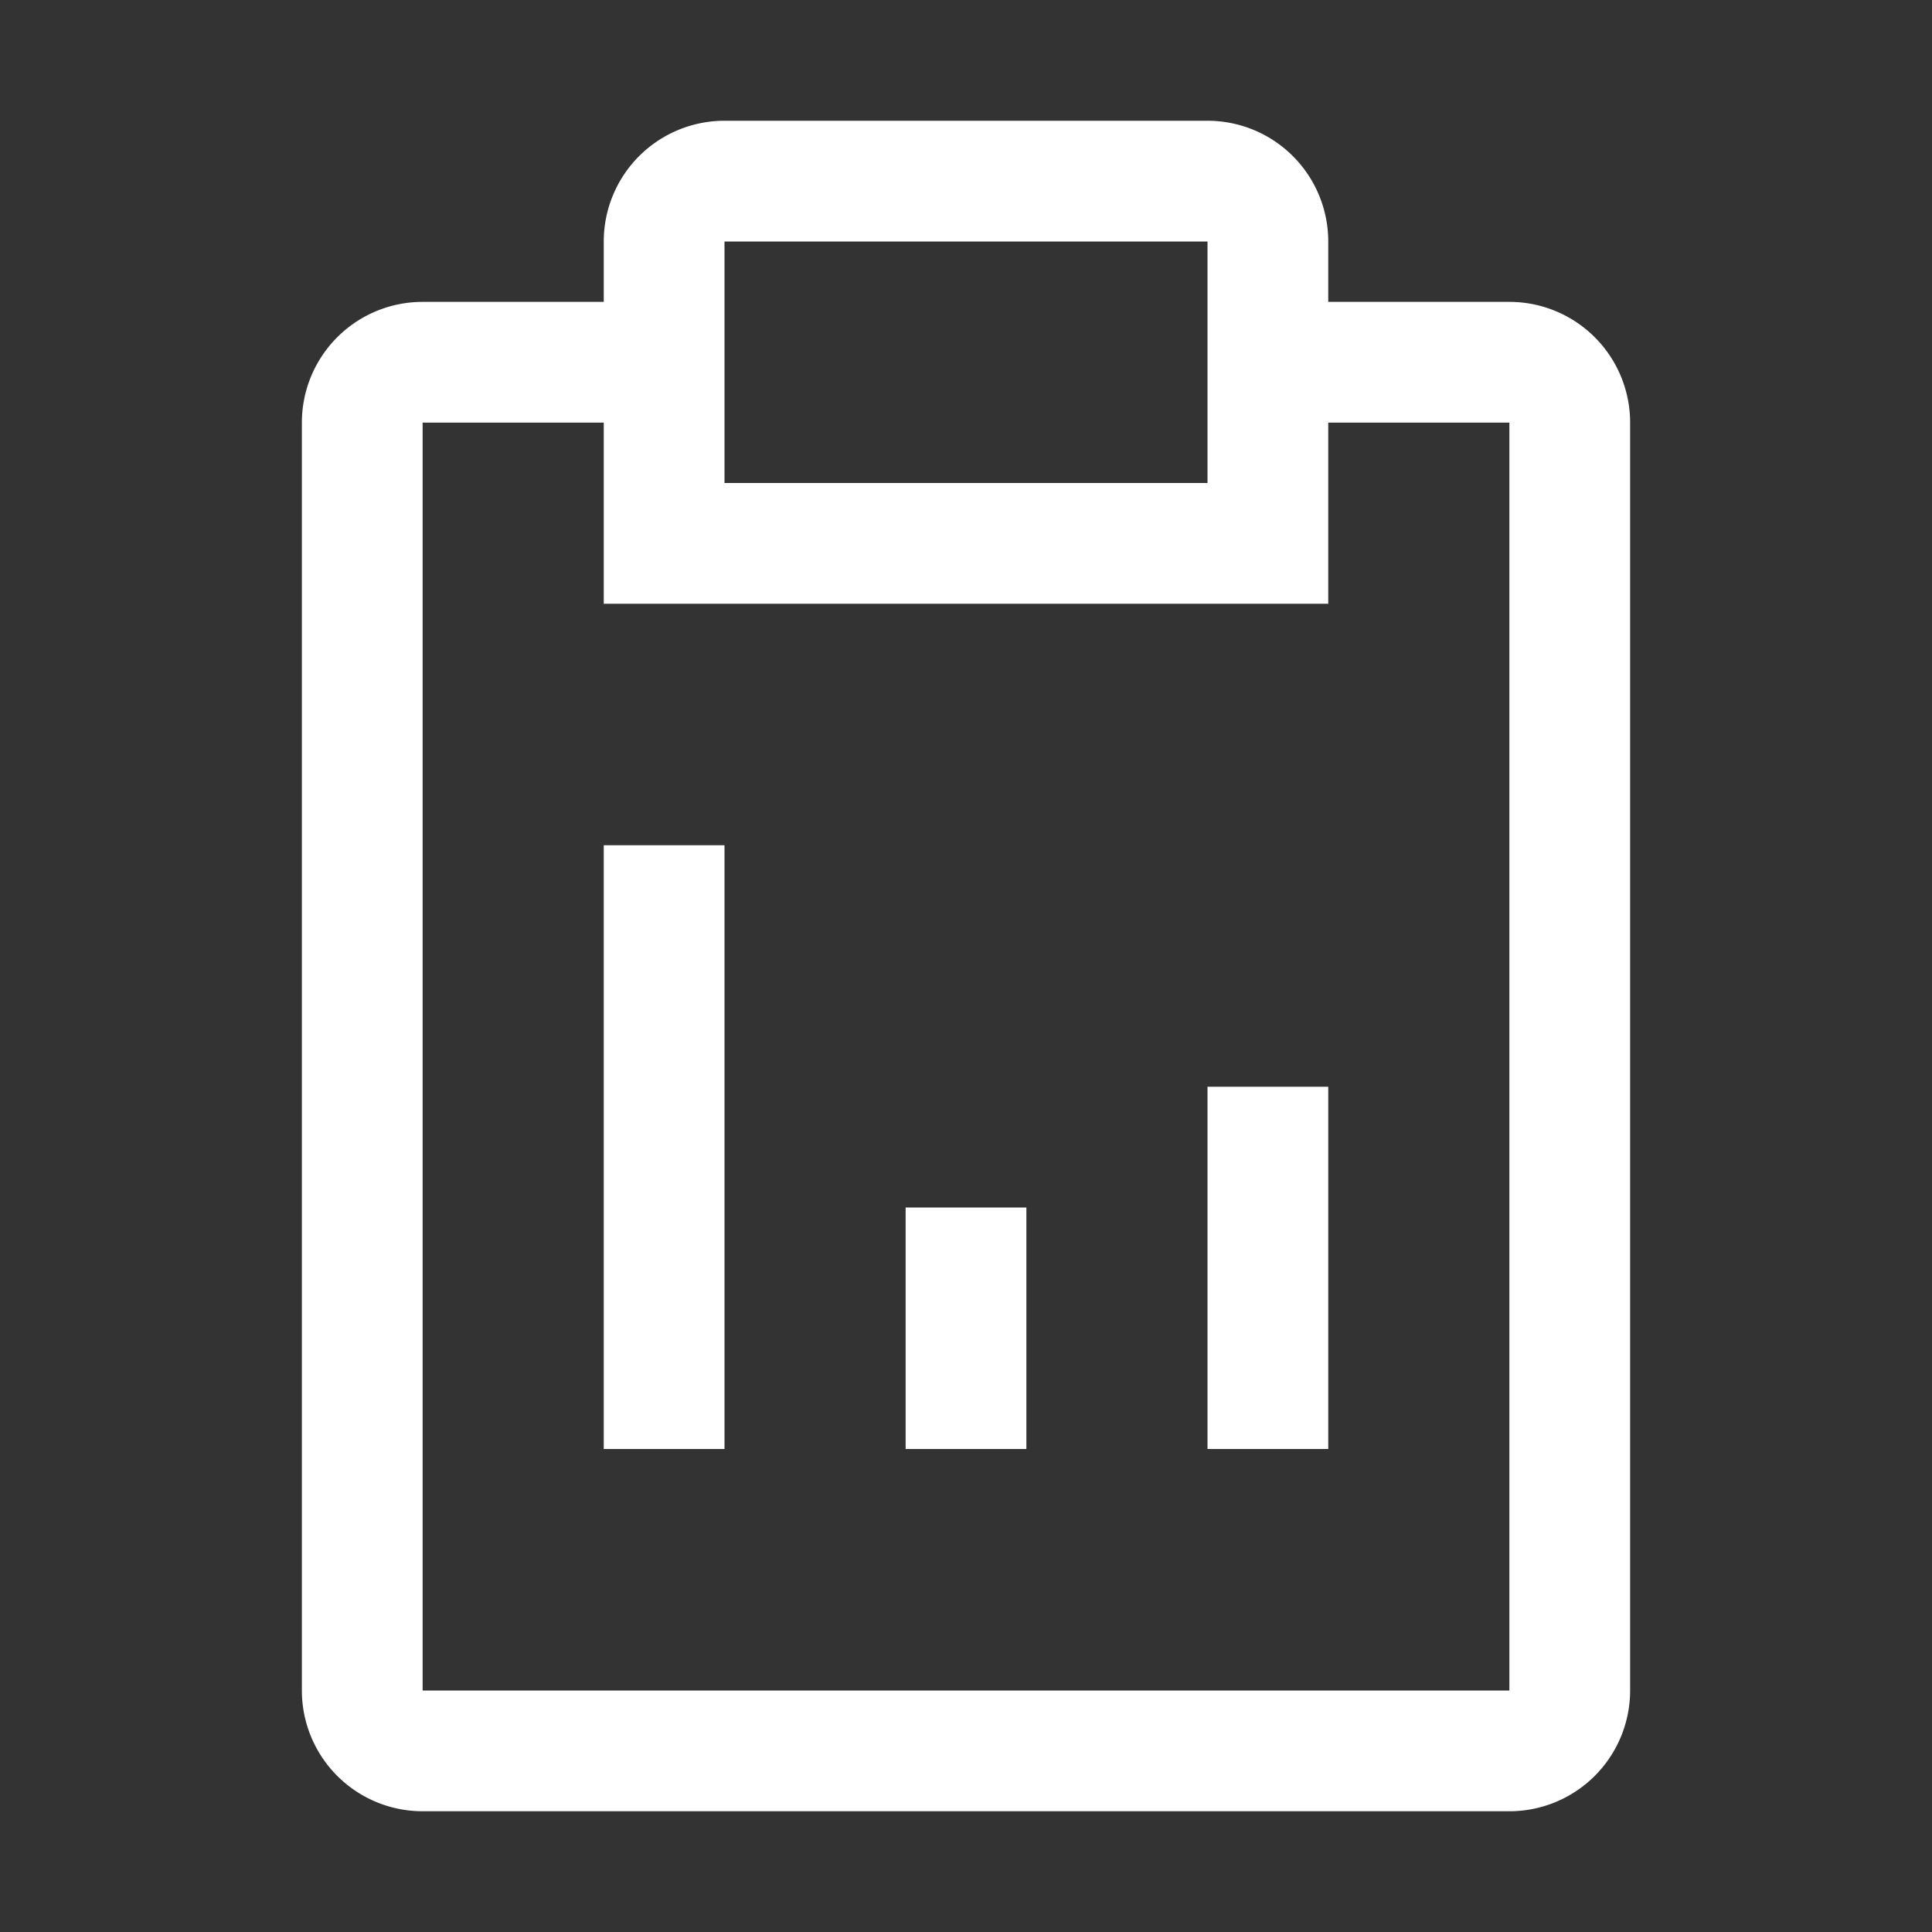
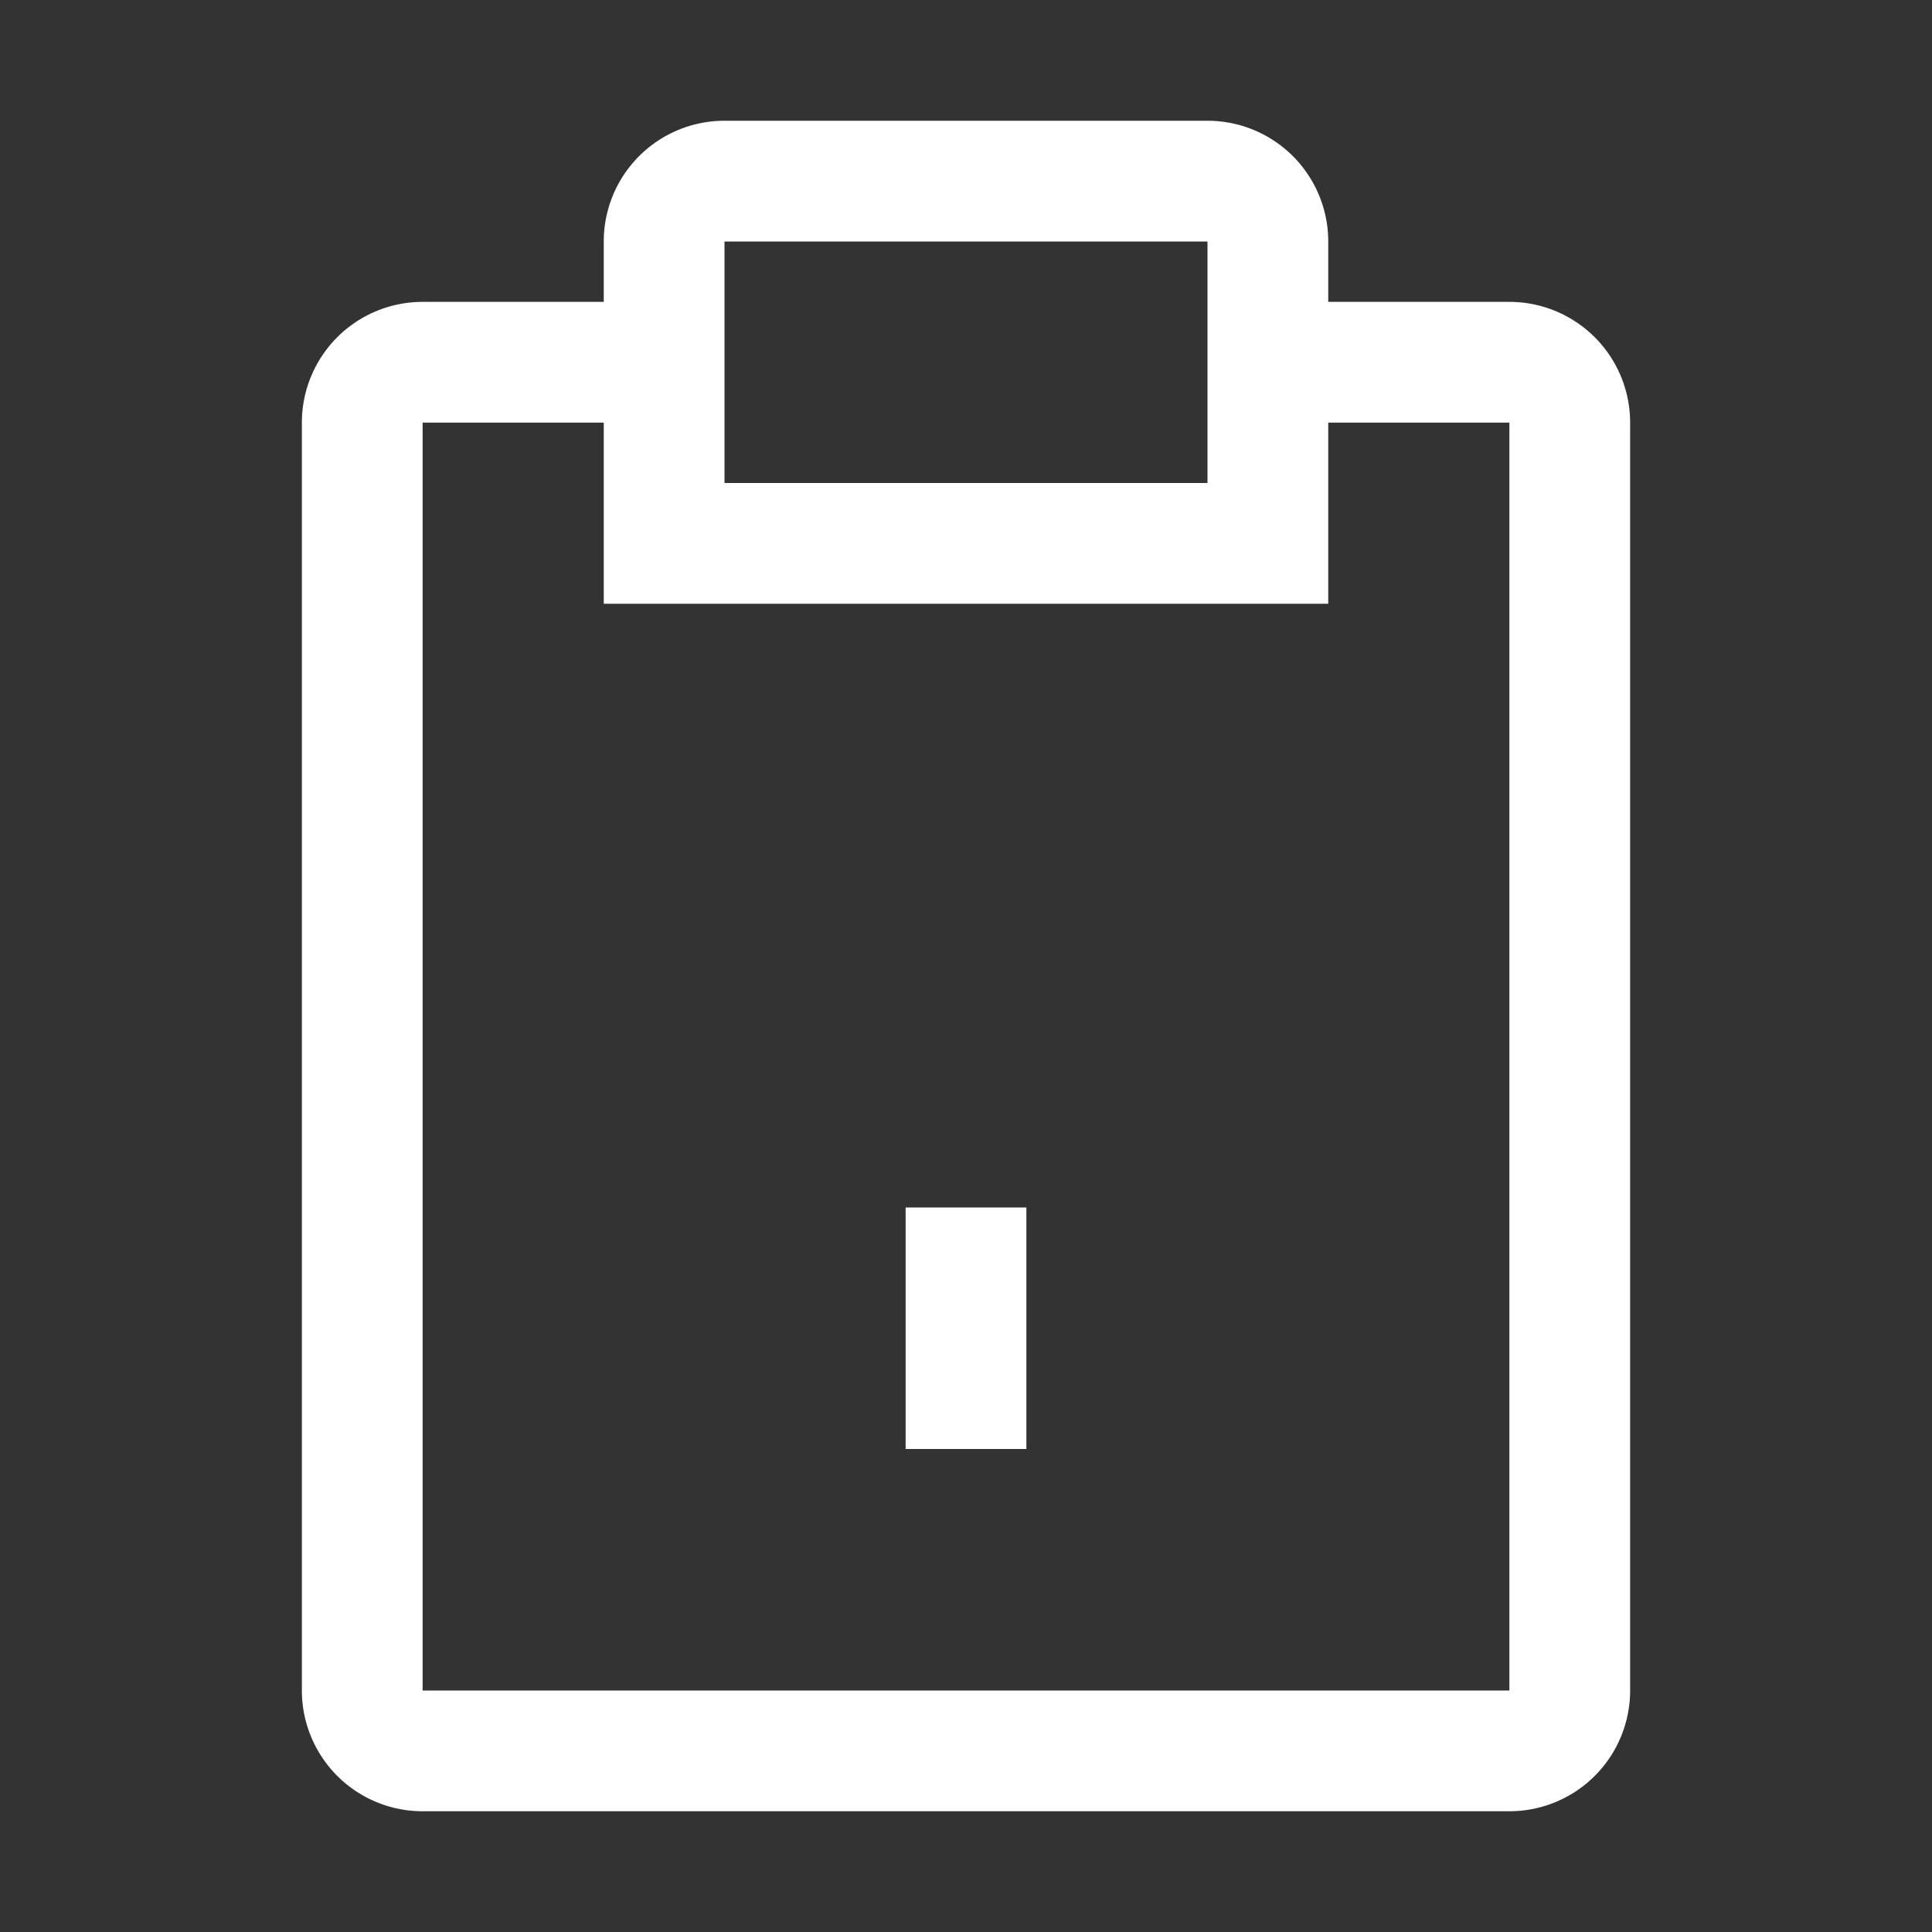
<svg xmlns="http://www.w3.org/2000/svg" width="32px" height="32px" viewBox="0 0 32 32" id="icon">
  <rect x="0" y="0" width="32" height="32" fill="#333333" stroke="none" />
  <defs>
    <style>.cls-1{fill:none;}</style>
  </defs>
  <title>report</title>
  <rect fill="white" x="15" y="20" width="2" height="4" />
-   <rect fill="white" x="20" y="18" width="2" height="6" />
-   <rect fill="white" x="10" y="14" width="2" height="10" />
  <path fill="white" d="M25,5H22V4a2,2,0,0,0-2-2H12a2,2,0,0,0-2,2V5H7A2,2,0,0,0,5,7V28a2,2,0,0,0,2,2H25a2,2,0,0,0,2-2V7A2,2,0,0,0,25,5ZM12,4h8V8H12ZM25,28H7V7h3v3H22V7h3Z" />
  <rect id="_Transparent_Rectangle_" data-name="&lt;Transparent Rectangle&gt;" class="cls-1" width="32" height="32" />
</svg>